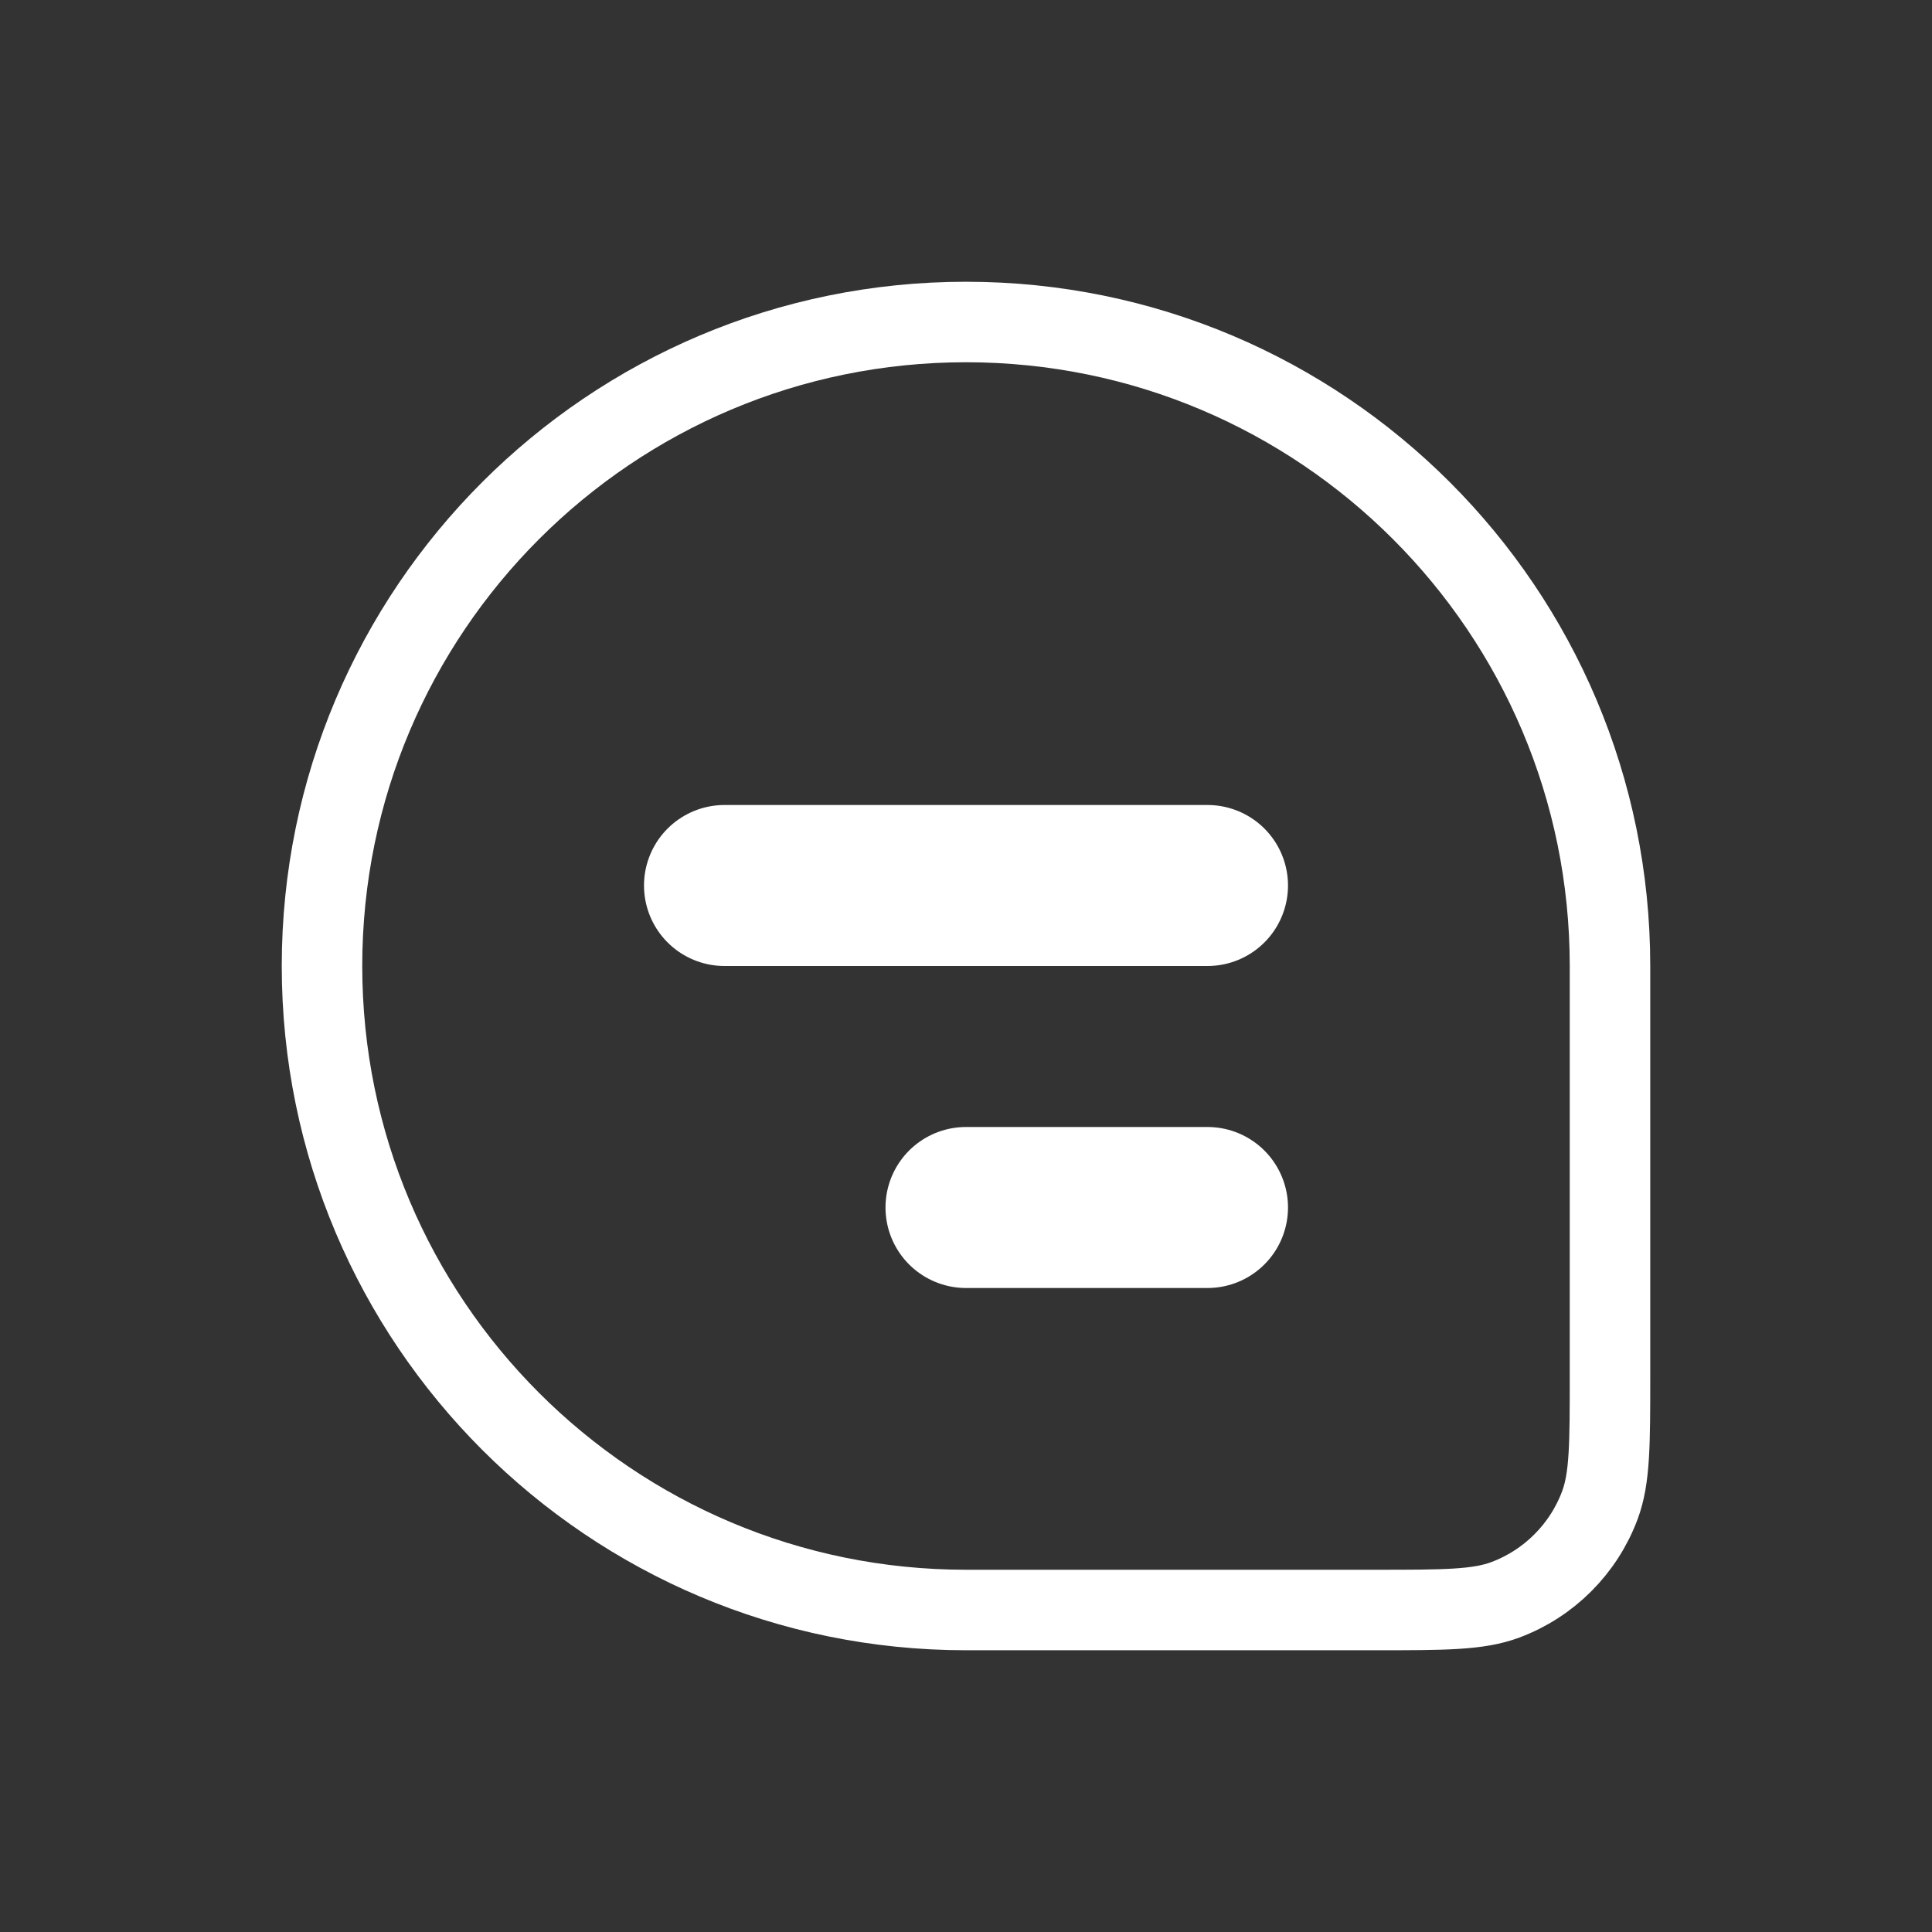
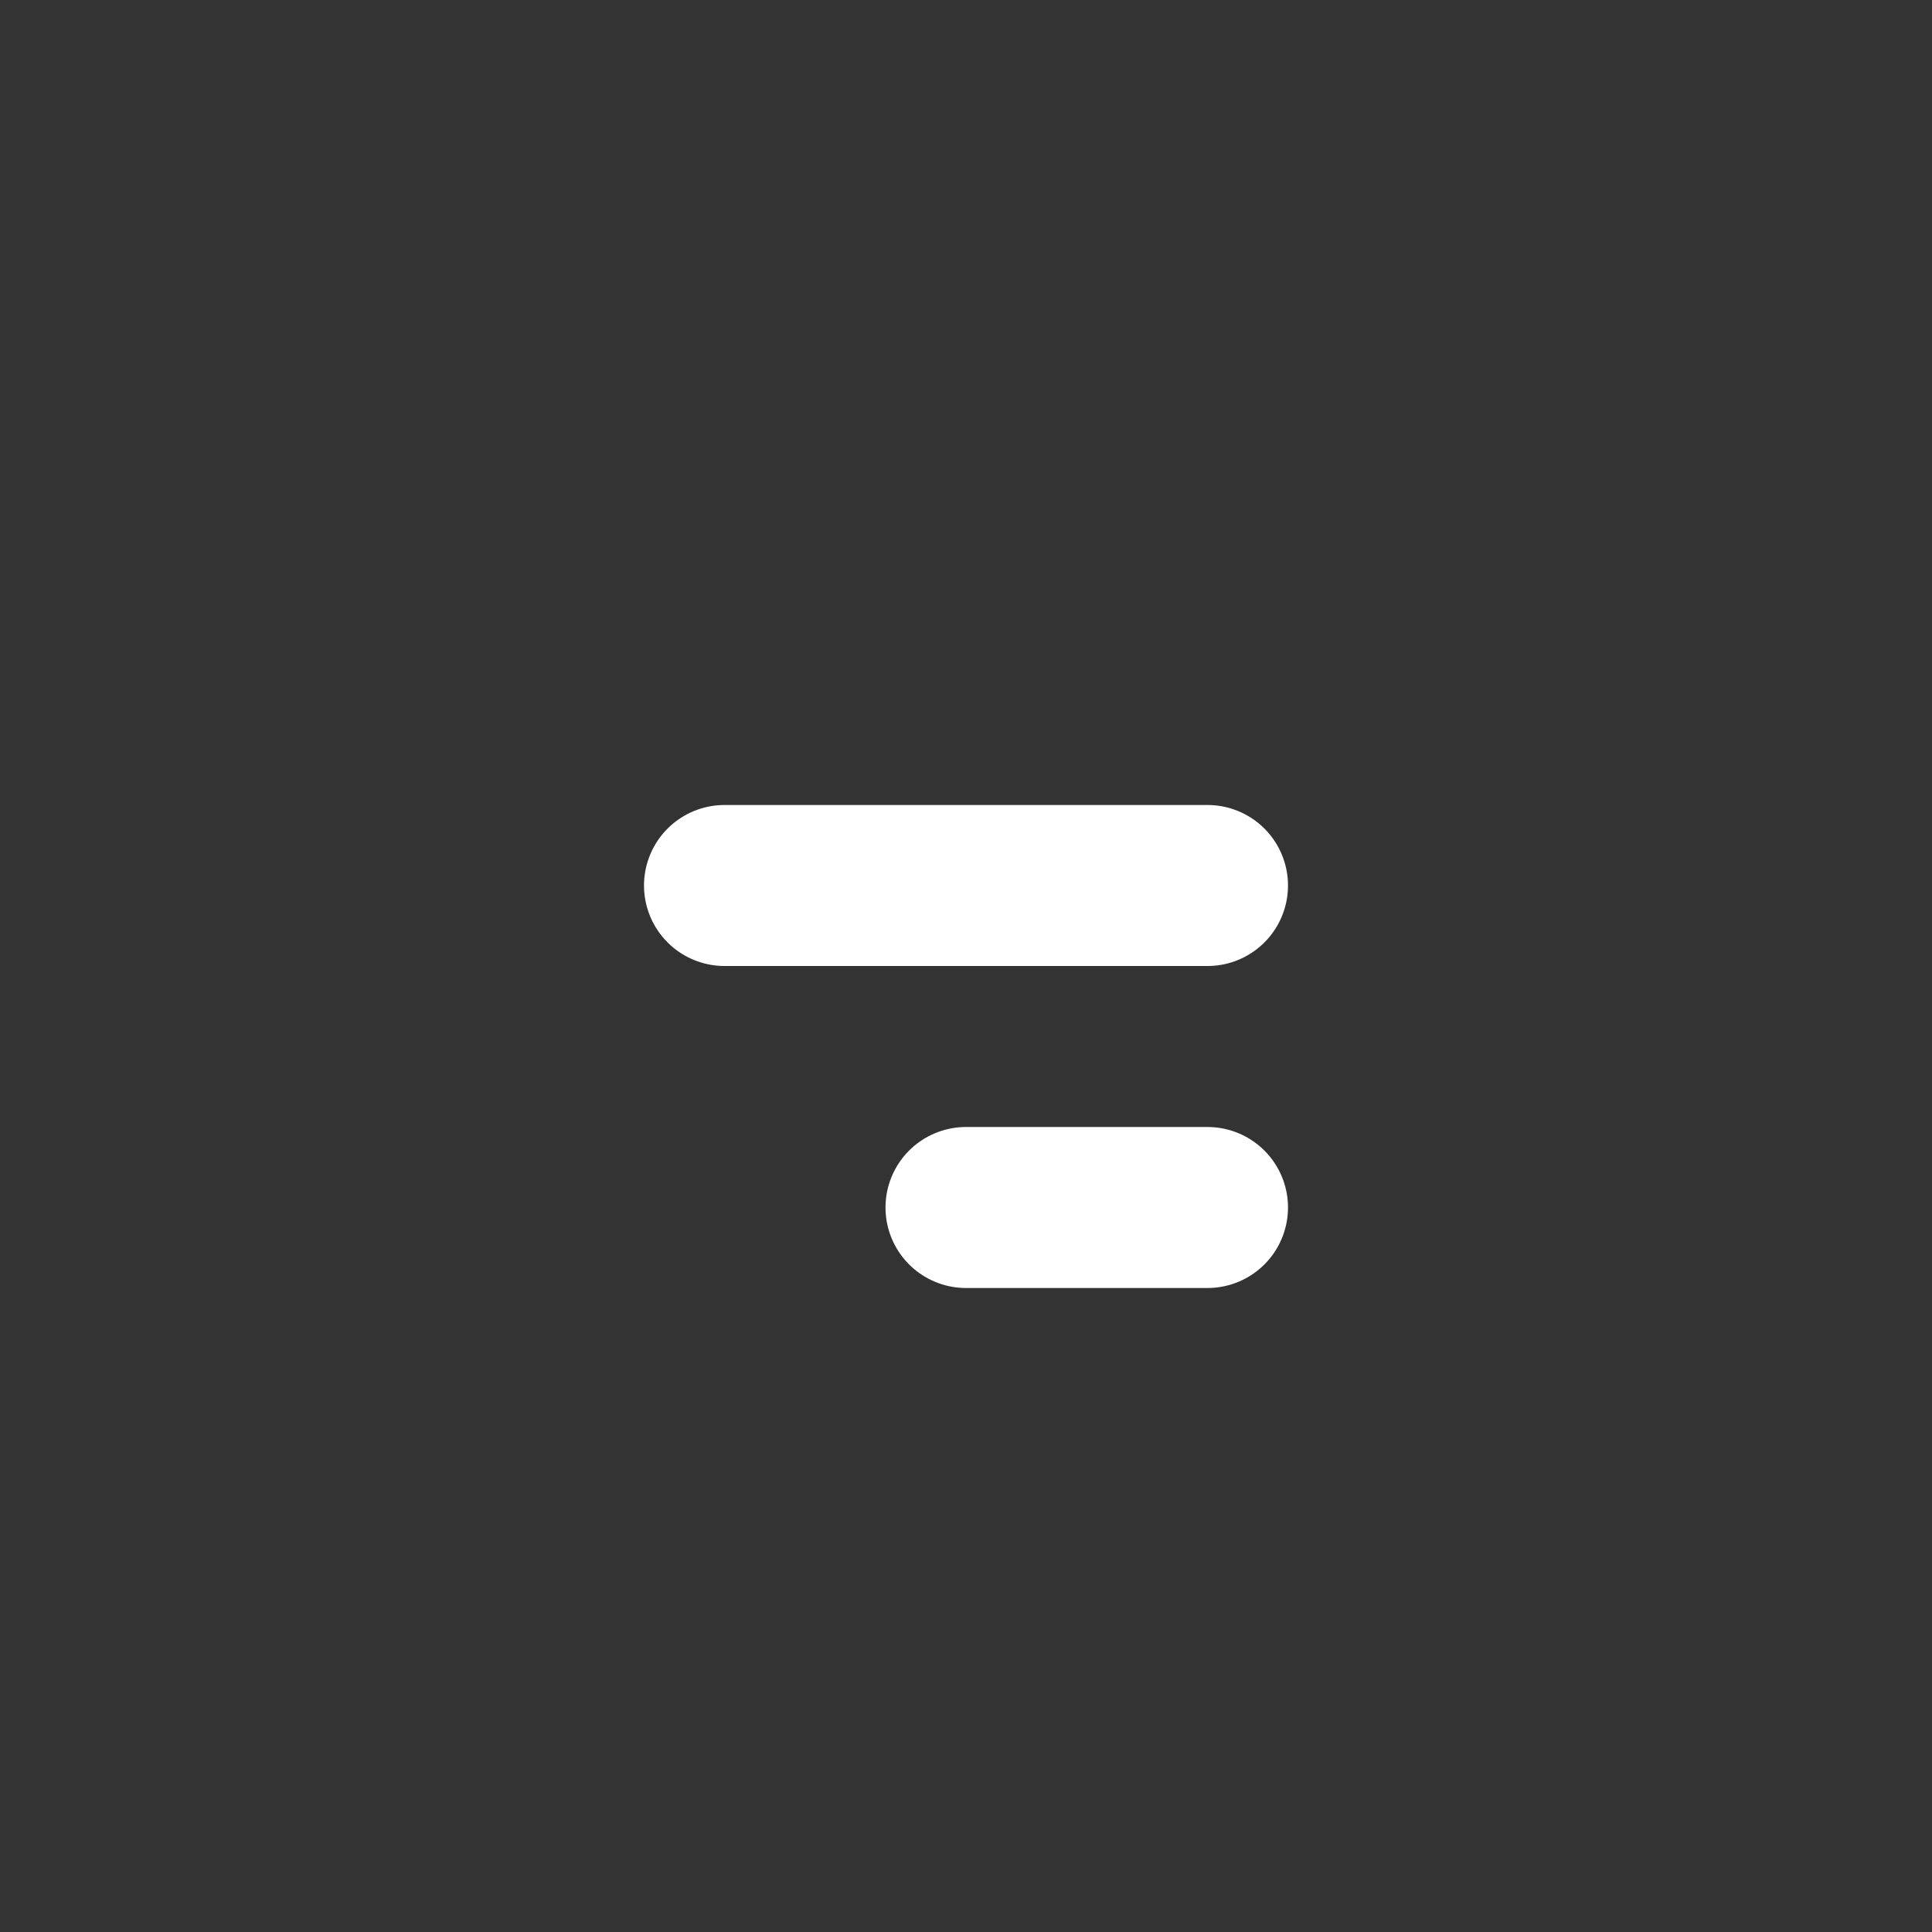
<svg xmlns="http://www.w3.org/2000/svg" width="24" height="24" viewBox="0 0 24 24" fill="none">
  <rect x="0" y="0" width="24" height="24" fill="#333333" stroke="none" />
  <g id="Chat_light">
-     <path id="Rectangle 1" d="M4 12C4 7.582 7.582 4 12 4V4C16.418 4 20 7.582 20 12V17.091C20 17.938 20 18.361 19.874 18.699C19.671 19.242 19.242 19.671 18.699 19.874C18.361 20 17.938 20 17.091 20H12C7.582 20 4 16.418 4 12V12Z" stroke="white" />
    <path id="Vector 7" d="M9 11L15 11" stroke="white" stroke-width="2" stroke-linecap="round" stroke-linejoin="round" />
    <path id="Vector 8" d="M12 15H15" stroke="white" stroke-width="2" stroke-linecap="round" stroke-linejoin="round" />
  </g>
</svg>